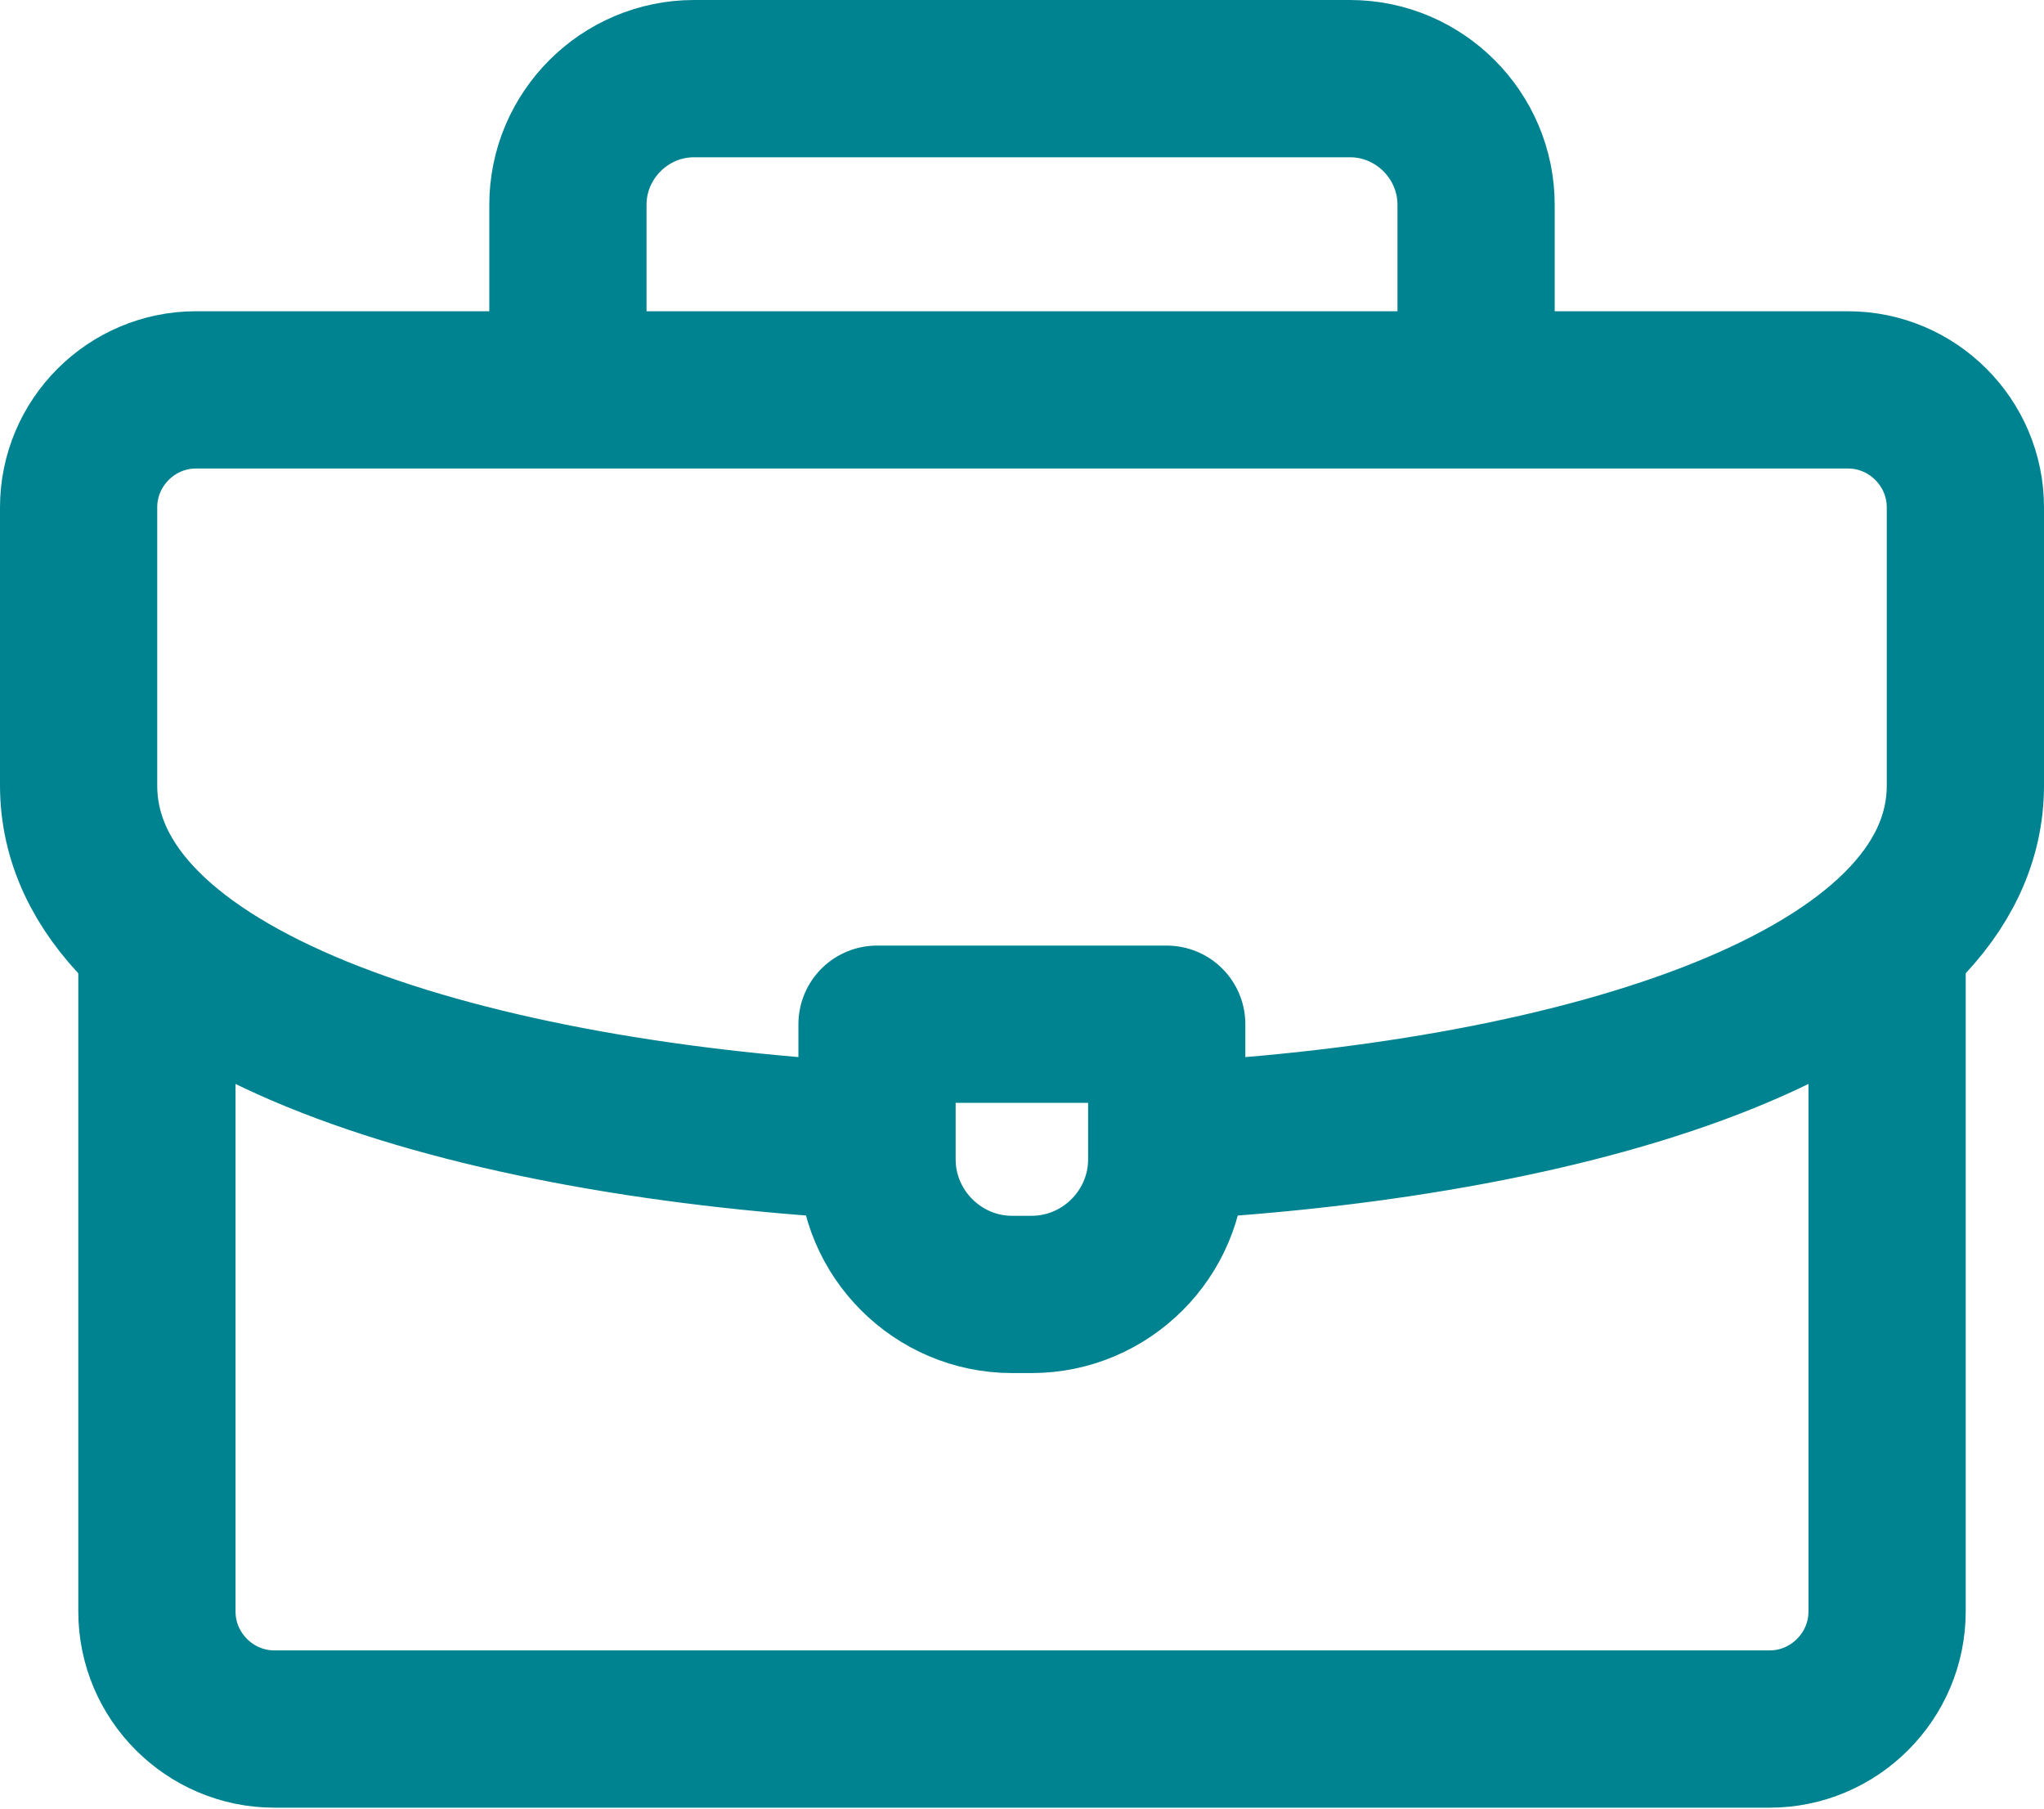
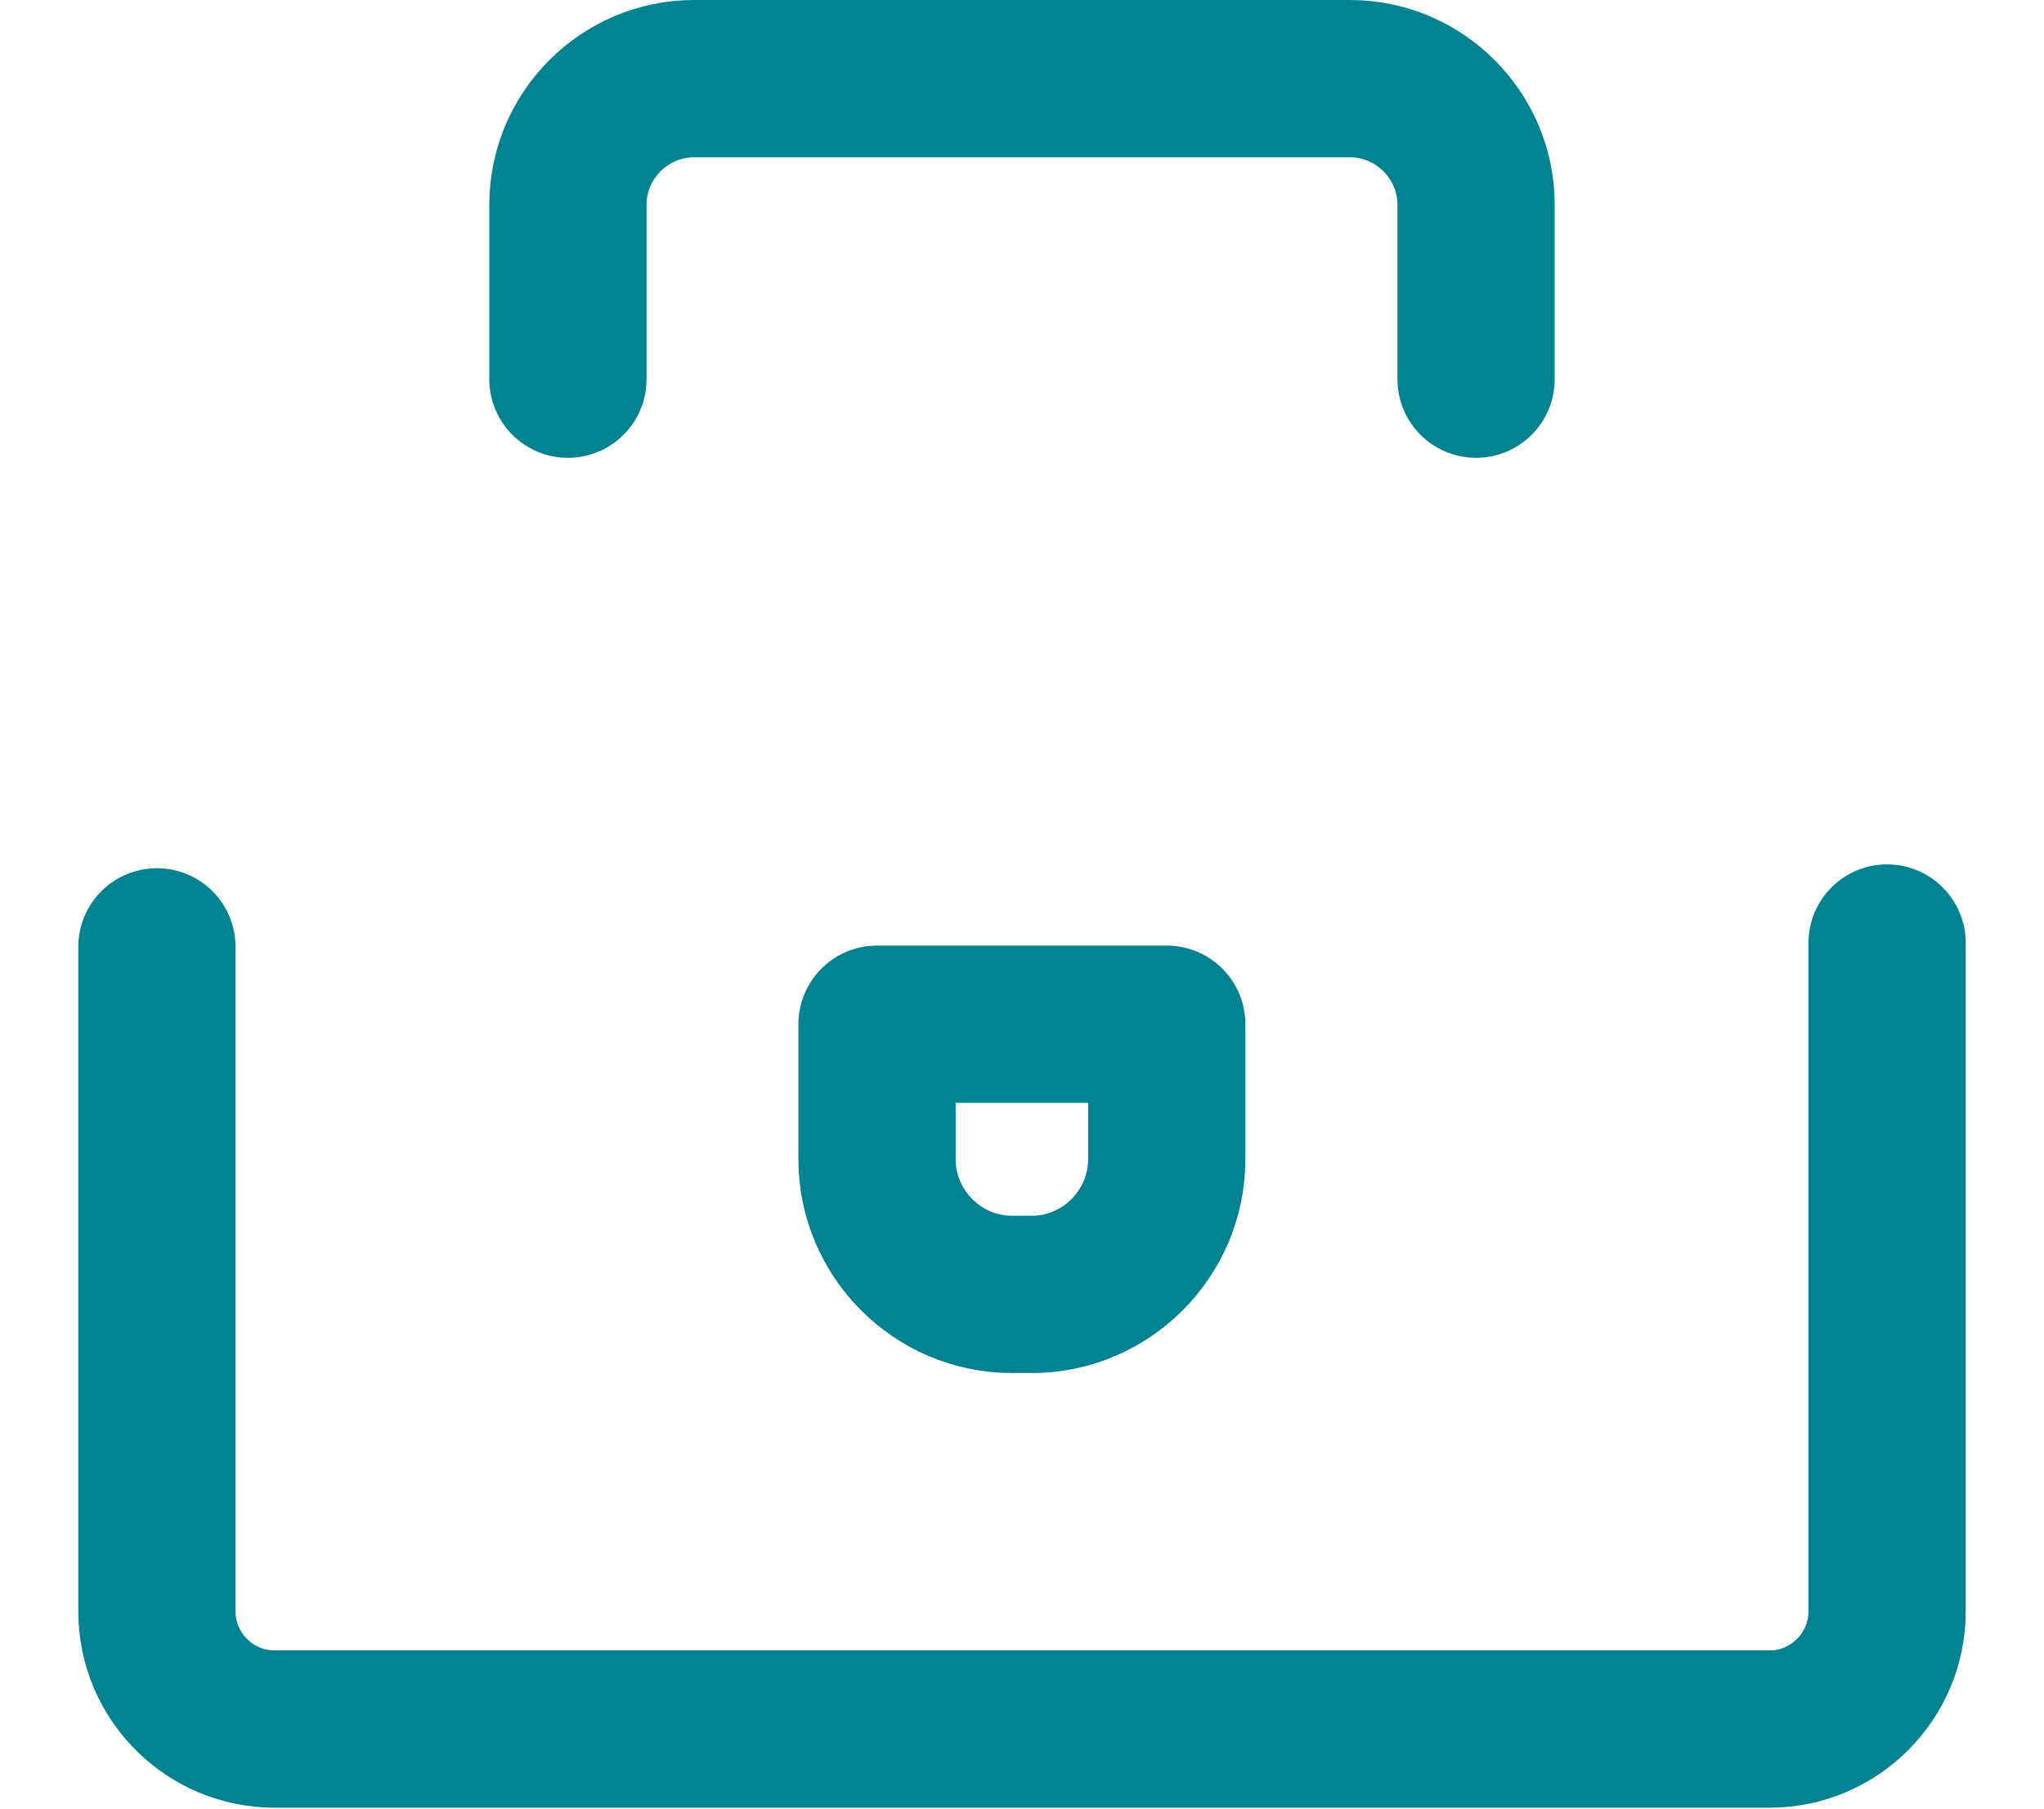
<svg xmlns="http://www.w3.org/2000/svg" width="26" height="23" viewBox="0 0 26 23" fill="none">
  <path d="M7.224 4.822V2.604C7.224 1.722 7.946 1 8.829 1H17.172C18.054 1 18.776 1.722 18.776 2.604V4.822M24.004 11.992V20.494C24.004 21.315 23.332 21.988 22.511 21.988H3.49C2.668 21.988 1.996 21.315 1.996 20.494V12.041" stroke="#008390" stroke-width="2" stroke-miterlimit="22.926" stroke-linecap="round" stroke-linejoin="round" />
-   <path d="M11.008 14.506C5.741 14.205 1 12.699 1 9.987V6.452C1 5.63 1.671 4.958 2.494 4.958H23.506C24.329 4.958 25 5.63 25 6.452V9.987C25 12.716 20.199 14.224 14.892 14.512" stroke="#008390" stroke-width="2" stroke-miterlimit="22.926" stroke-linecap="round" stroke-linejoin="round" />
  <path fill-rule="evenodd" clip-rule="evenodd" d="M11.156 13.025H14.841V14.743C14.841 15.688 14.068 16.461 13.123 16.461H12.874C11.929 16.461 11.156 15.688 11.156 14.743V13.025Z" stroke="#008390" stroke-width="2" stroke-miterlimit="22.926" stroke-linecap="round" stroke-linejoin="round" />
</svg>